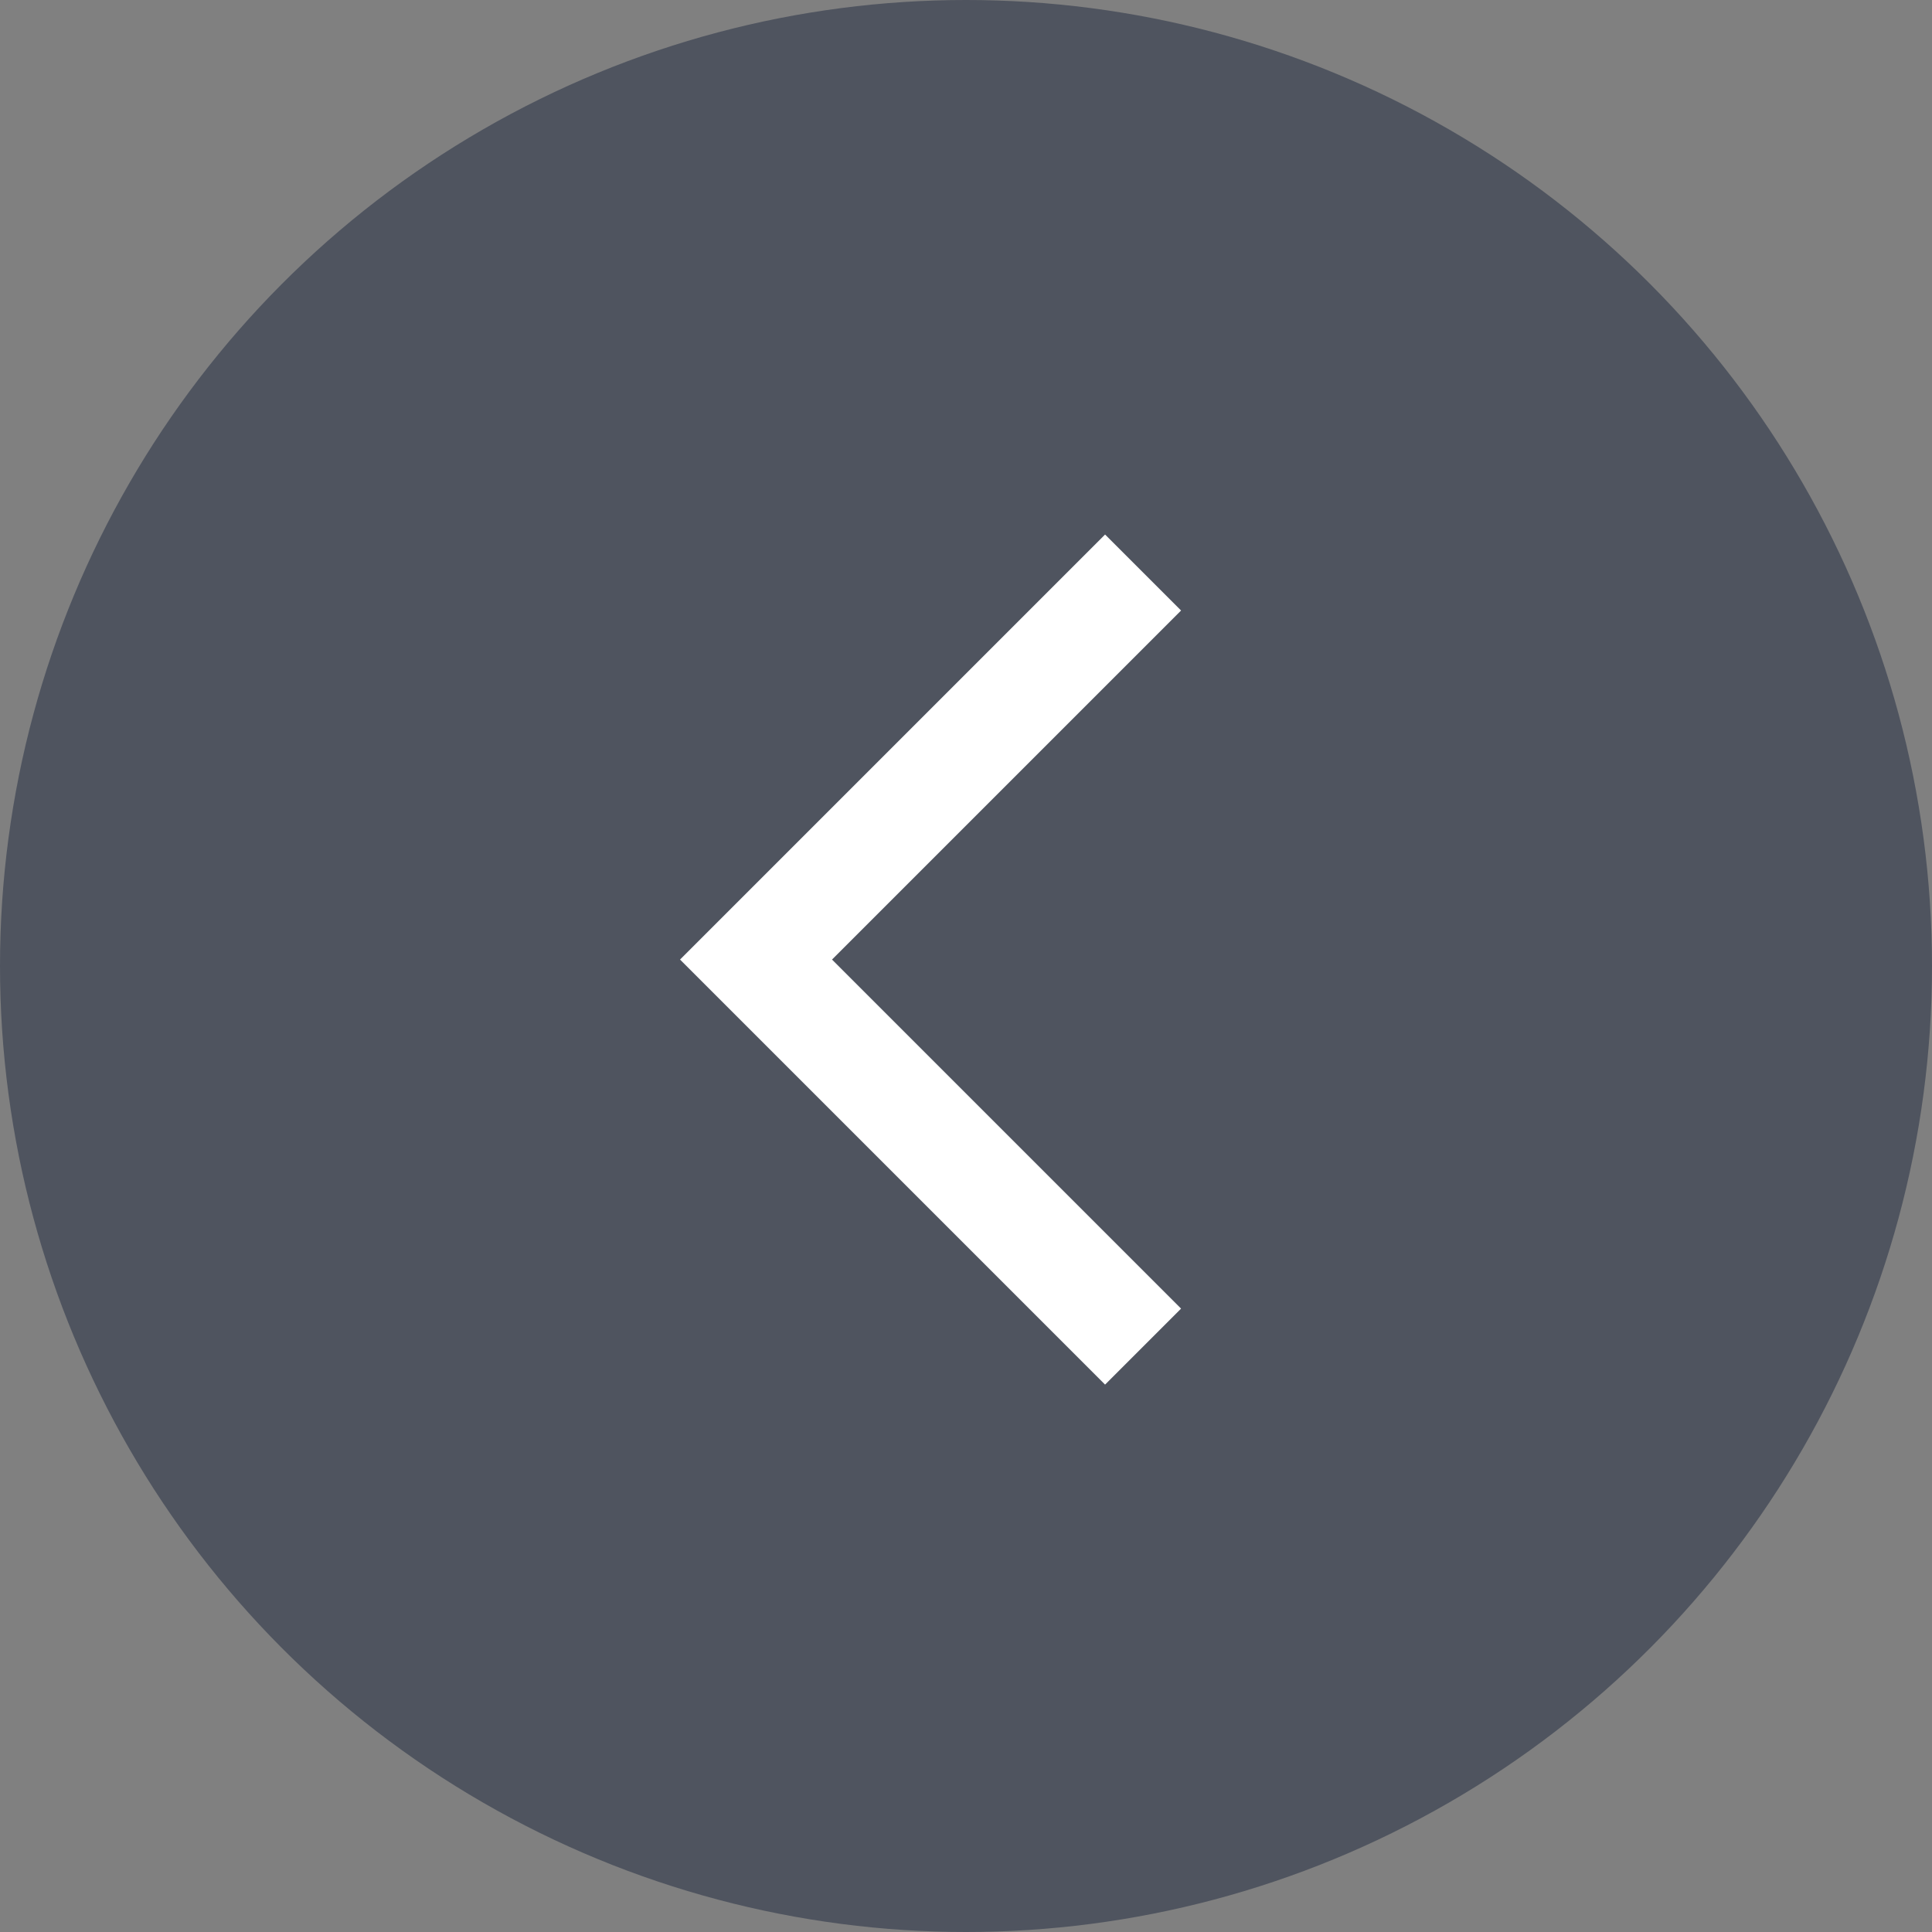
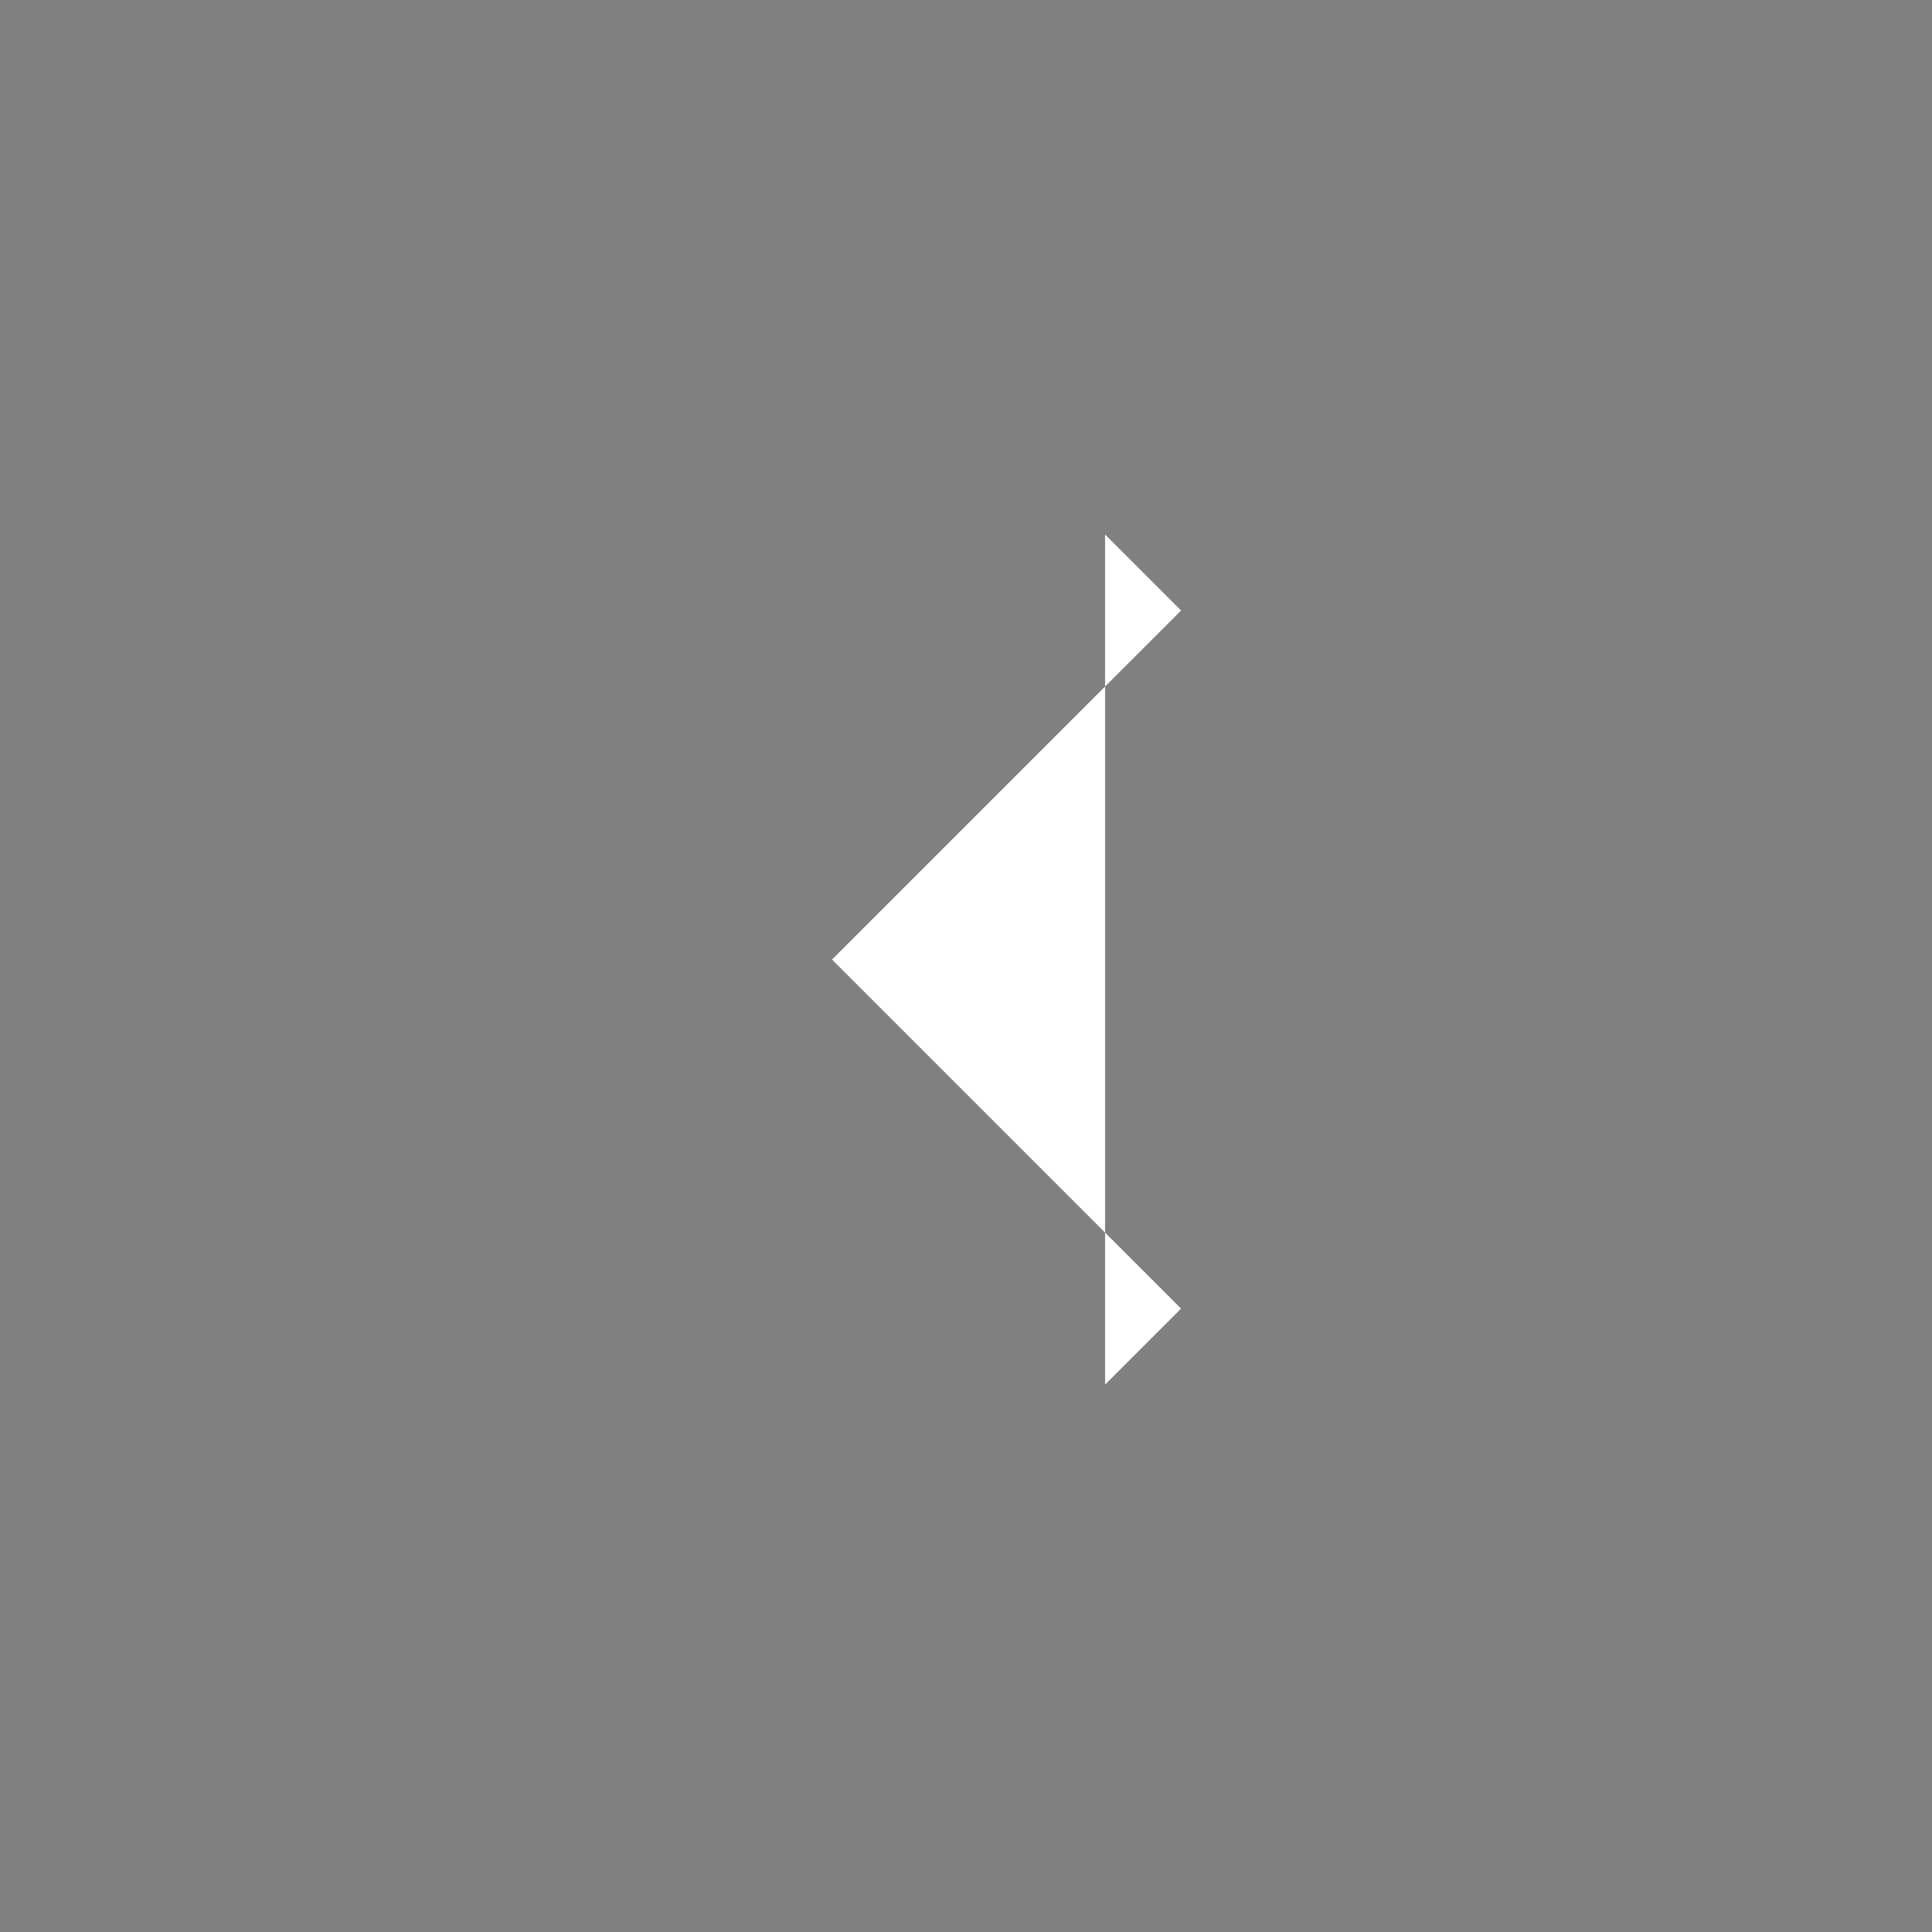
<svg xmlns="http://www.w3.org/2000/svg" width="60" height="60" viewBox="0 0 60 60" fill="none">
  <rect x="0" y="0" width="60" height="60" fill="#808080" stroke="none" />
-   <ellipse cx="30" cy="30" rx="30" ry="30" transform="rotate(-180 30 30)" fill="#4F545F" />
-   <path d="M36.679 18.96L34.319 16.6L21.119 29.8L34.319 43L36.679 40.64L25.839 29.8L36.679 18.96Z" fill="white" />
+   <path d="M36.679 18.96L34.319 16.6L34.319 43L36.679 40.64L25.839 29.8L36.679 18.96Z" fill="white" />
</svg>